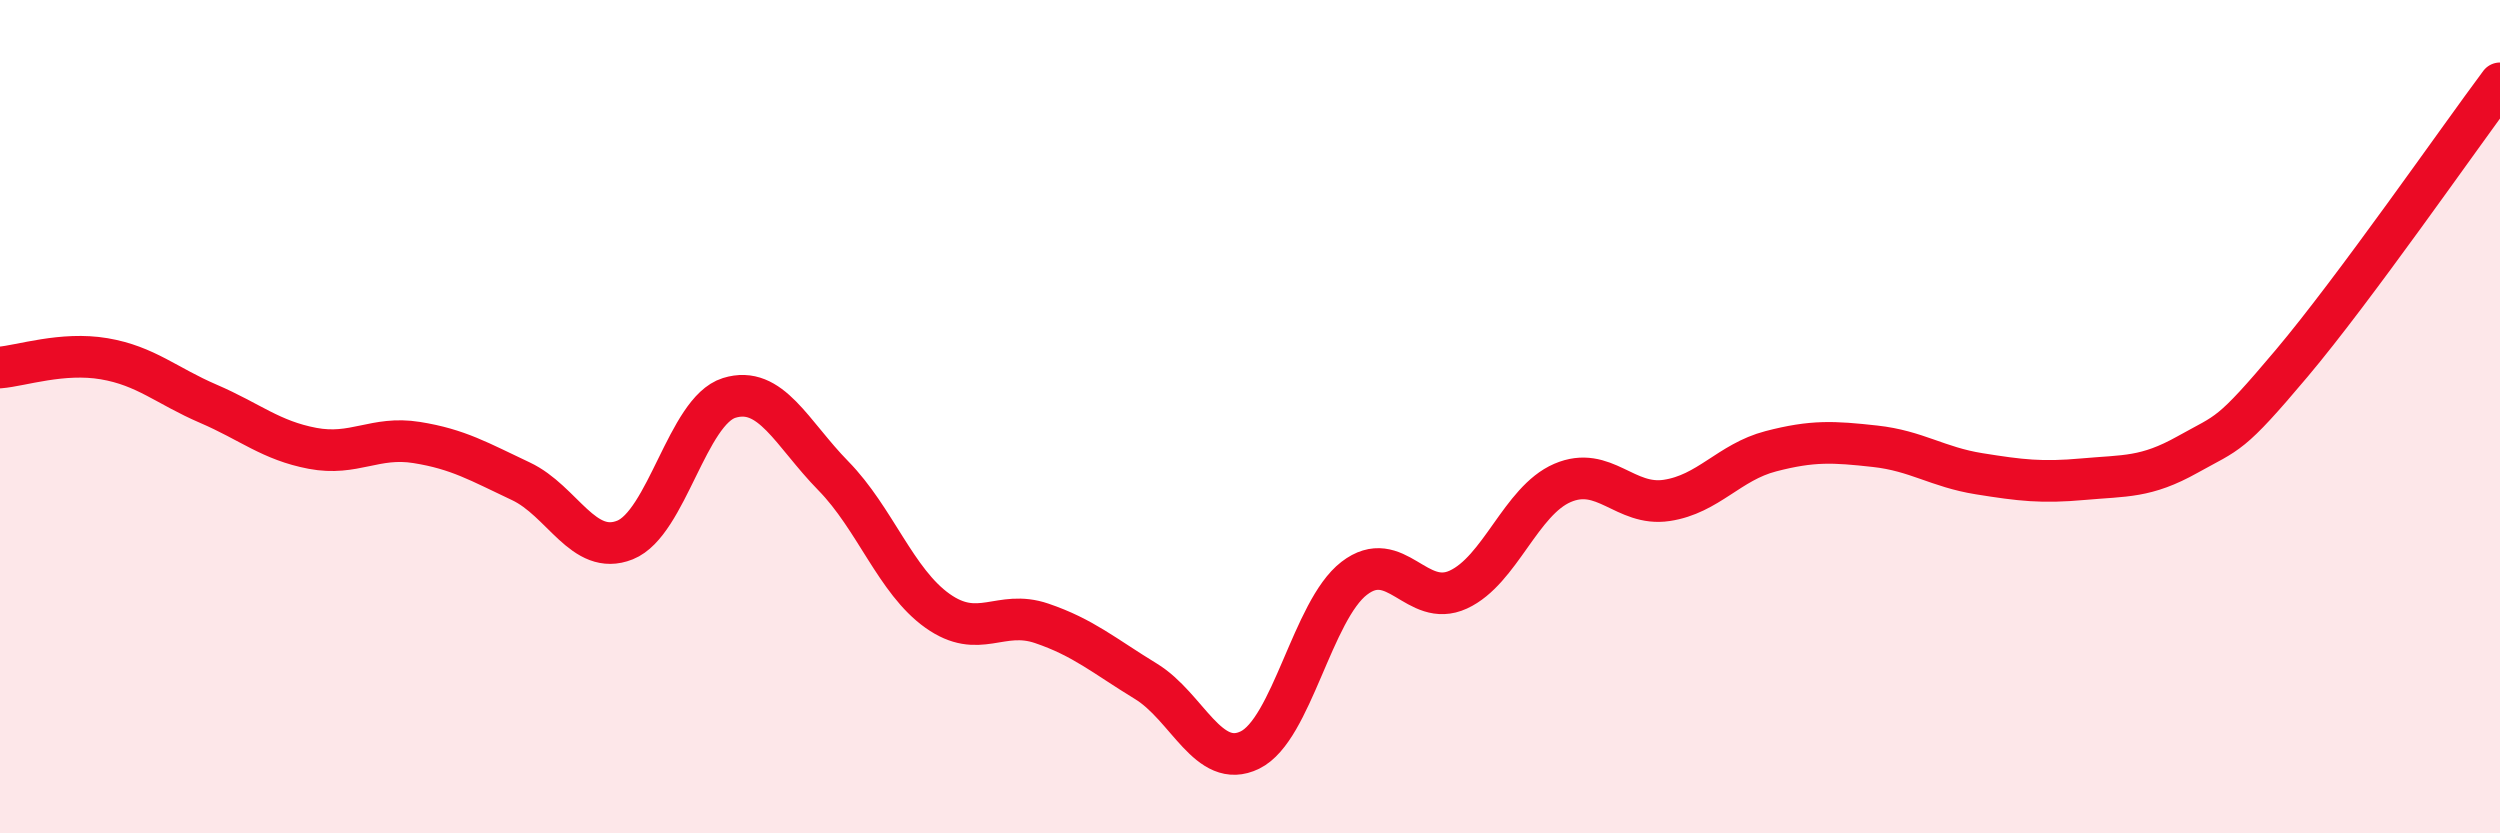
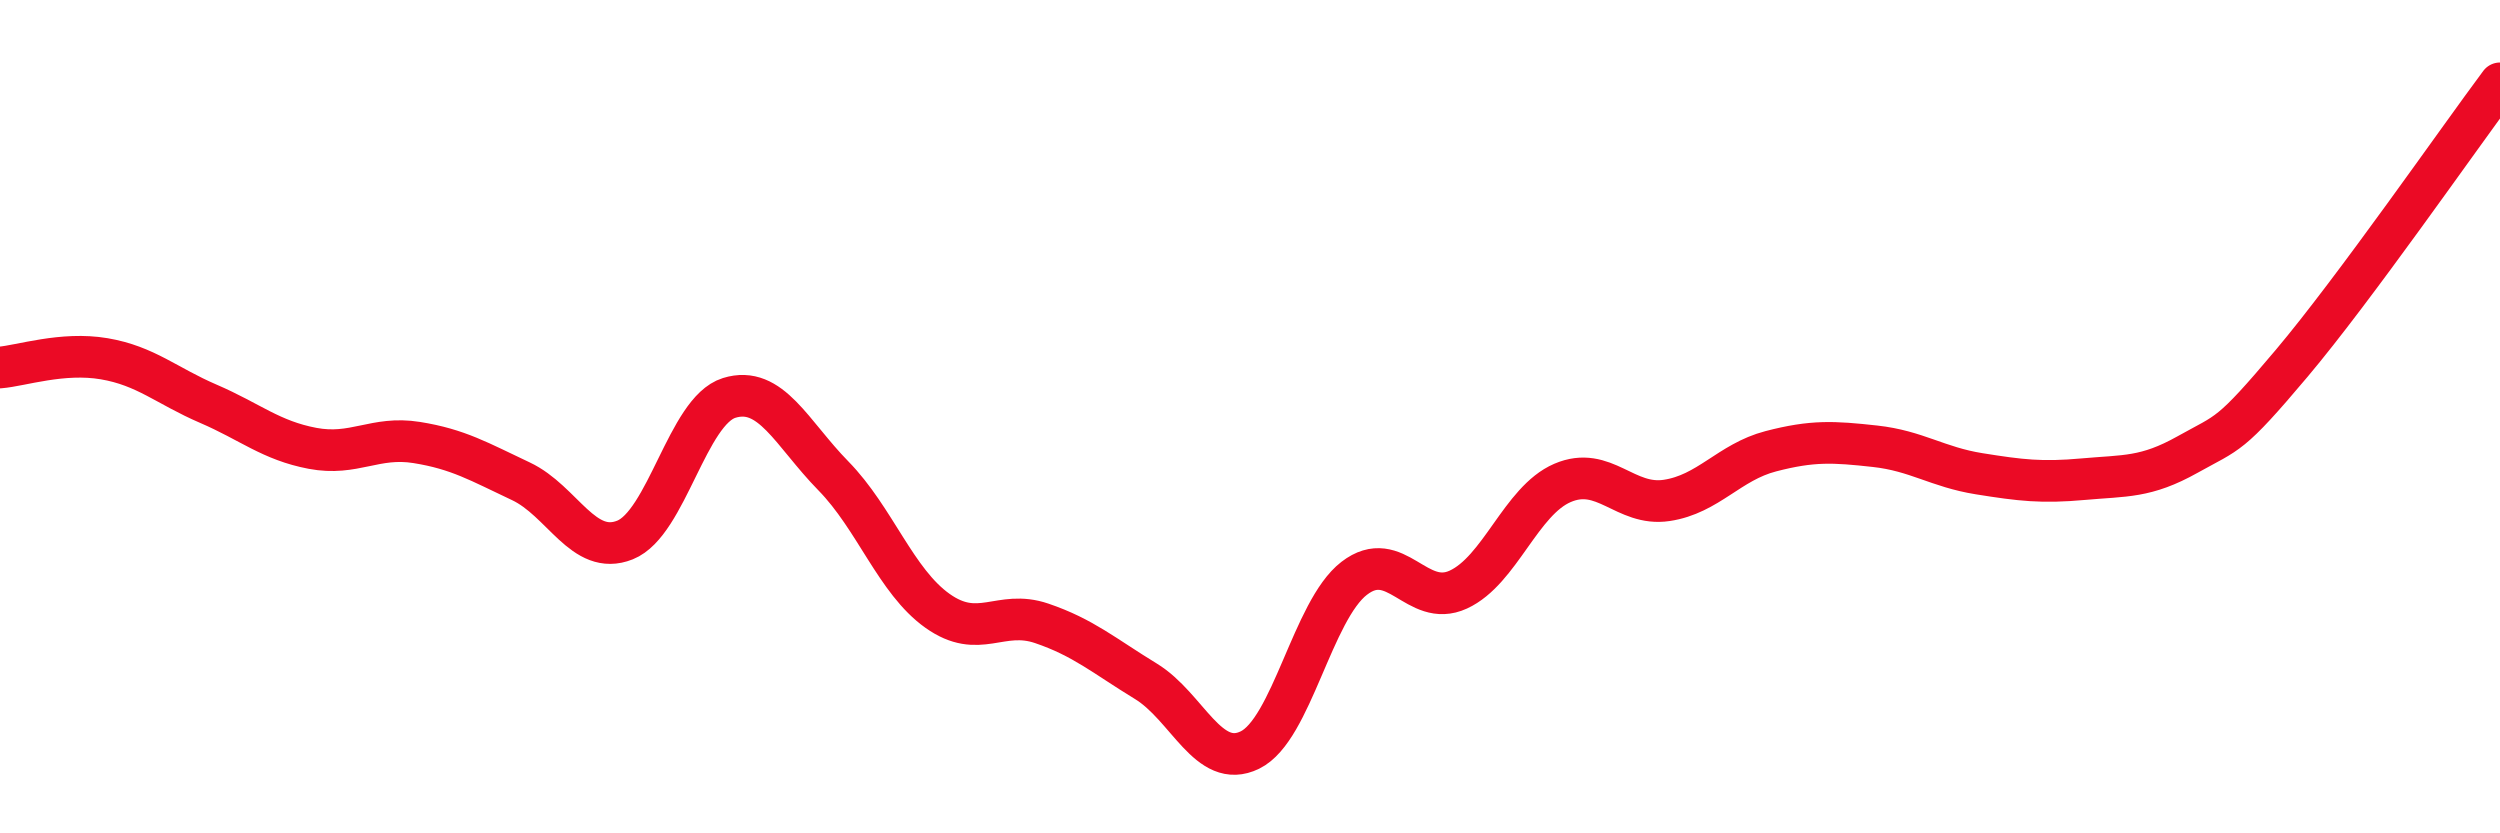
<svg xmlns="http://www.w3.org/2000/svg" width="60" height="20" viewBox="0 0 60 20">
-   <path d="M 0,8.82 C 0.5,8.78 1.5,8.44 2.5,8.61 C 3.5,8.78 4,9.26 5,9.69 C 6,10.12 6.5,10.57 7.5,10.76 C 8.5,10.95 9,10.46 10,10.62 C 11,10.78 11.5,11.08 12.5,11.55 C 13.5,12.02 14,13.36 15,12.96 C 16,12.56 16.5,9.86 17.5,9.55 C 18.5,9.24 19,10.4 20,11.42 C 21,12.44 21.5,13.95 22.5,14.66 C 23.5,15.37 24,14.62 25,14.96 C 26,15.3 26.5,15.74 27.5,16.35 C 28.5,16.96 29,18.49 30,18 C 31,17.51 31.5,14.65 32.5,13.88 C 33.5,13.11 34,14.61 35,14.15 C 36,13.69 36.5,12.02 37.5,11.59 C 38.5,11.16 39,12.16 40,12.01 C 41,11.86 41.5,11.09 42.5,10.83 C 43.5,10.57 44,10.6 45,10.71 C 46,10.82 46.5,11.21 47.5,11.37 C 48.5,11.53 49,11.59 50,11.5 C 51,11.41 51.5,11.47 52.5,10.91 C 53.5,10.35 53.5,10.5 55,8.72 C 56.5,6.94 59,3.34 60,2L60 20L0 20Z" fill="#EB0A25" opacity="0.1" stroke-linecap="round" stroke-linejoin="round" />
  <path d="M 0,8.82 C 0.5,8.78 1.5,8.44 2.5,8.61 C 3.5,8.78 4,9.26 5,9.69 C 6,10.12 6.5,10.57 7.5,10.76 C 8.5,10.95 9,10.46 10,10.62 C 11,10.78 11.5,11.08 12.5,11.55 C 13.5,12.02 14,13.36 15,12.96 C 16,12.56 16.5,9.86 17.5,9.55 C 18.5,9.24 19,10.4 20,11.42 C 21,12.44 21.5,13.95 22.5,14.66 C 23.5,15.37 24,14.62 25,14.96 C 26,15.3 26.5,15.74 27.5,16.35 C 28.5,16.96 29,18.49 30,18 C 31,17.51 31.5,14.65 32.5,13.88 C 33.5,13.11 34,14.61 35,14.15 C 36,13.69 36.5,12.02 37.5,11.59 C 38.5,11.16 39,12.16 40,12.01 C 41,11.86 41.5,11.09 42.5,10.83 C 43.5,10.57 44,10.6 45,10.71 C 46,10.82 46.5,11.21 47.5,11.37 C 48.5,11.53 49,11.59 50,11.5 C 51,11.41 51.5,11.47 52.5,10.91 C 53.5,10.35 53.5,10.5 55,8.72 C 56.5,6.94 59,3.34 60,2" stroke="#EB0A25" stroke-width="1" fill="none" stroke-linecap="round" stroke-linejoin="round" />
</svg>